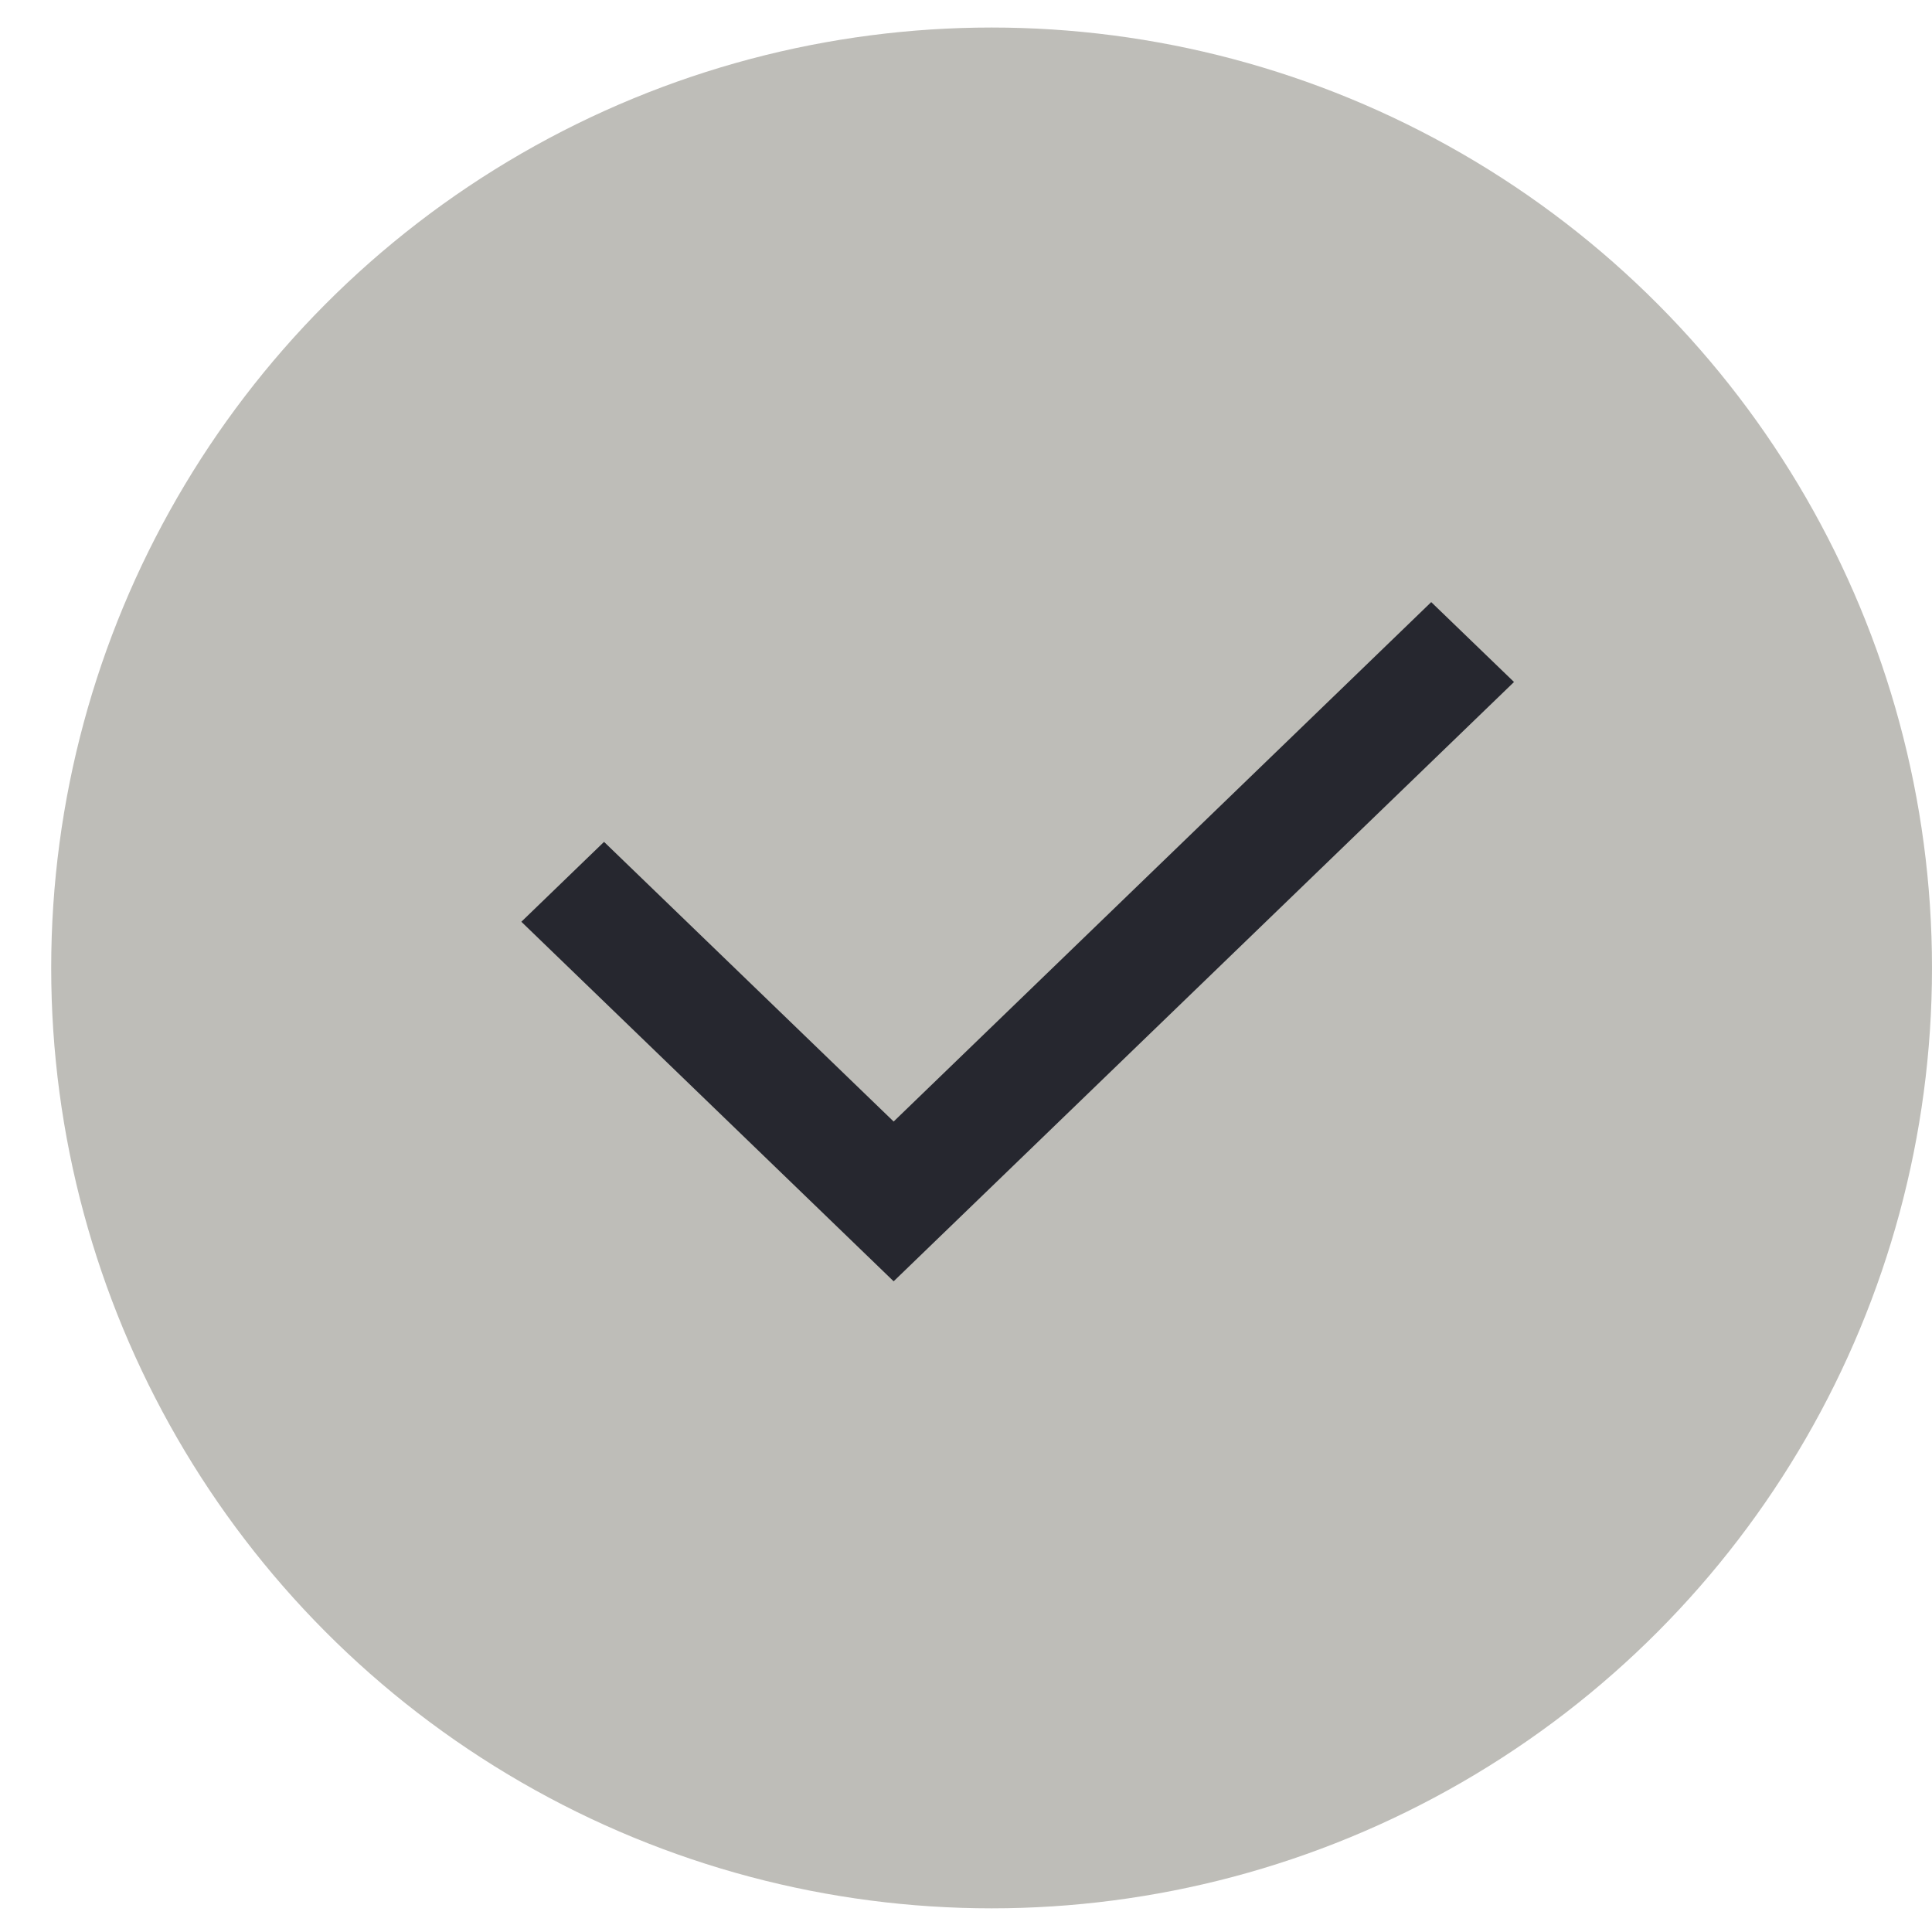
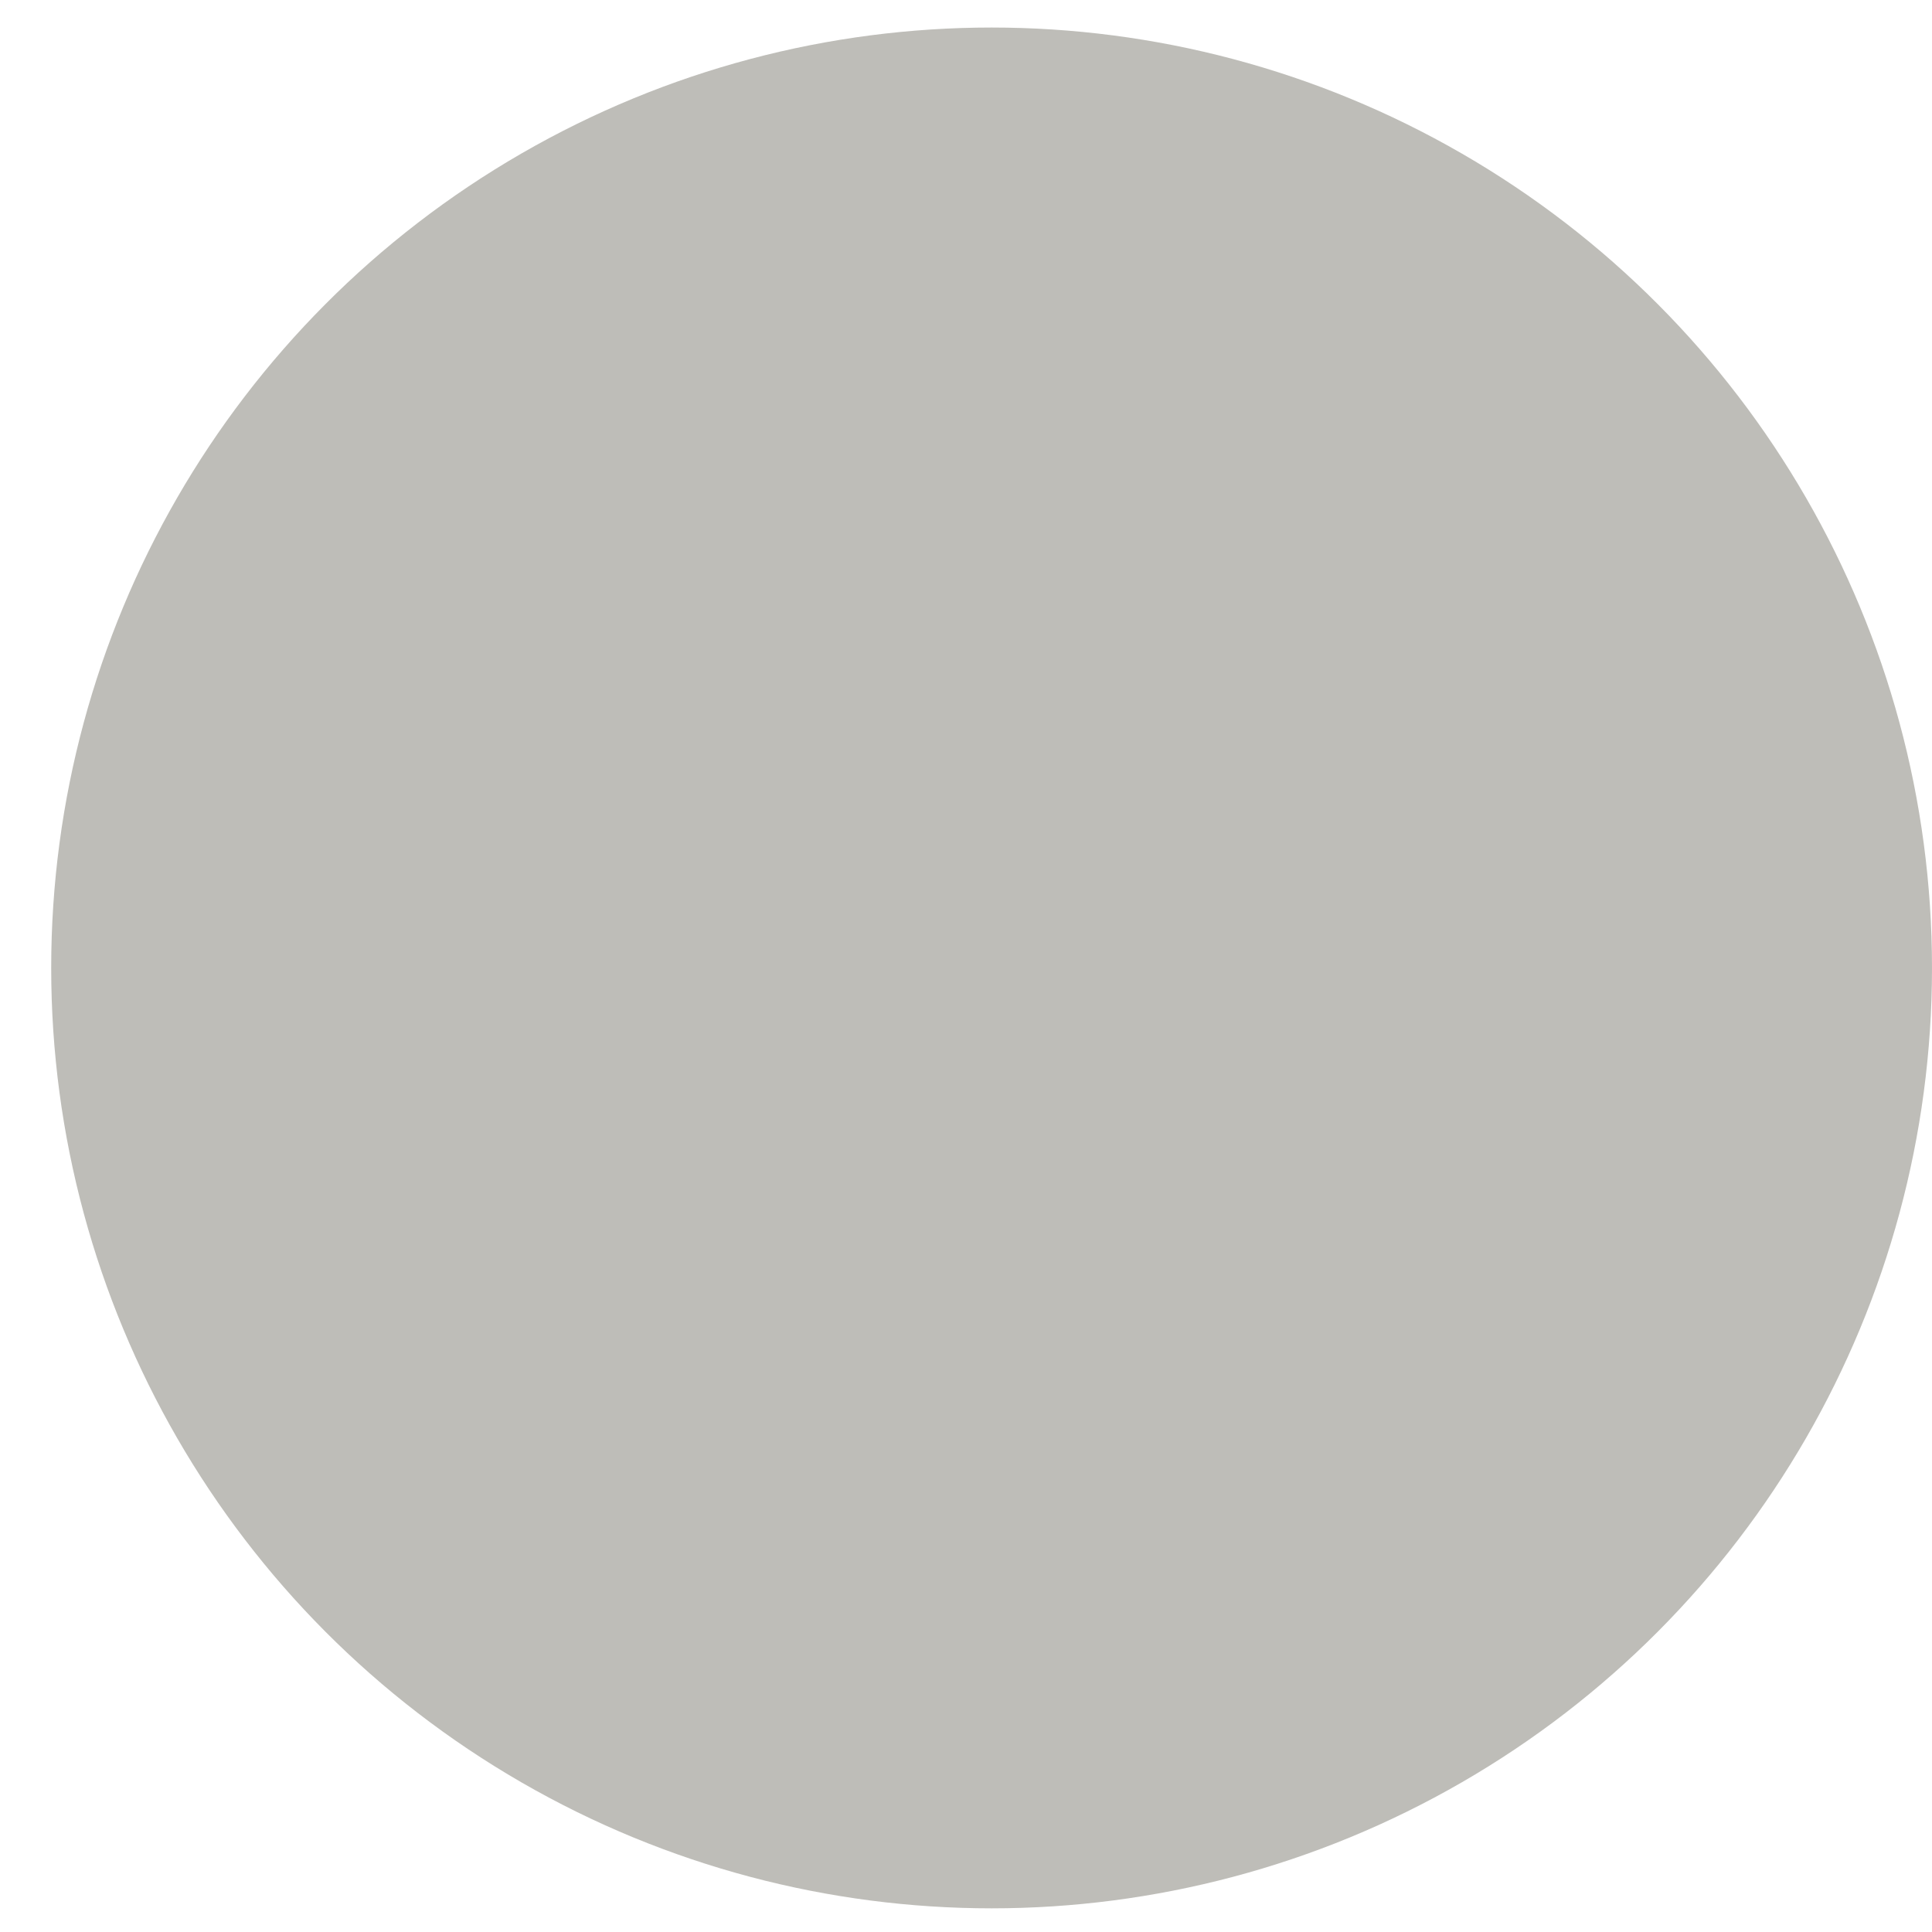
<svg xmlns="http://www.w3.org/2000/svg" width="20" height="20" viewBox="0 0 20 20" fill="none">
  <circle cx="10.265" cy="10.02" r="9.735" fill="#BEBDB8" />
-   <path d="M9.251 11.61L14.816 6.233L15.673 7.06L9.251 13.264L5.397 9.542L6.253 8.715L9.251 11.61Z" fill="#26272F" />
</svg>